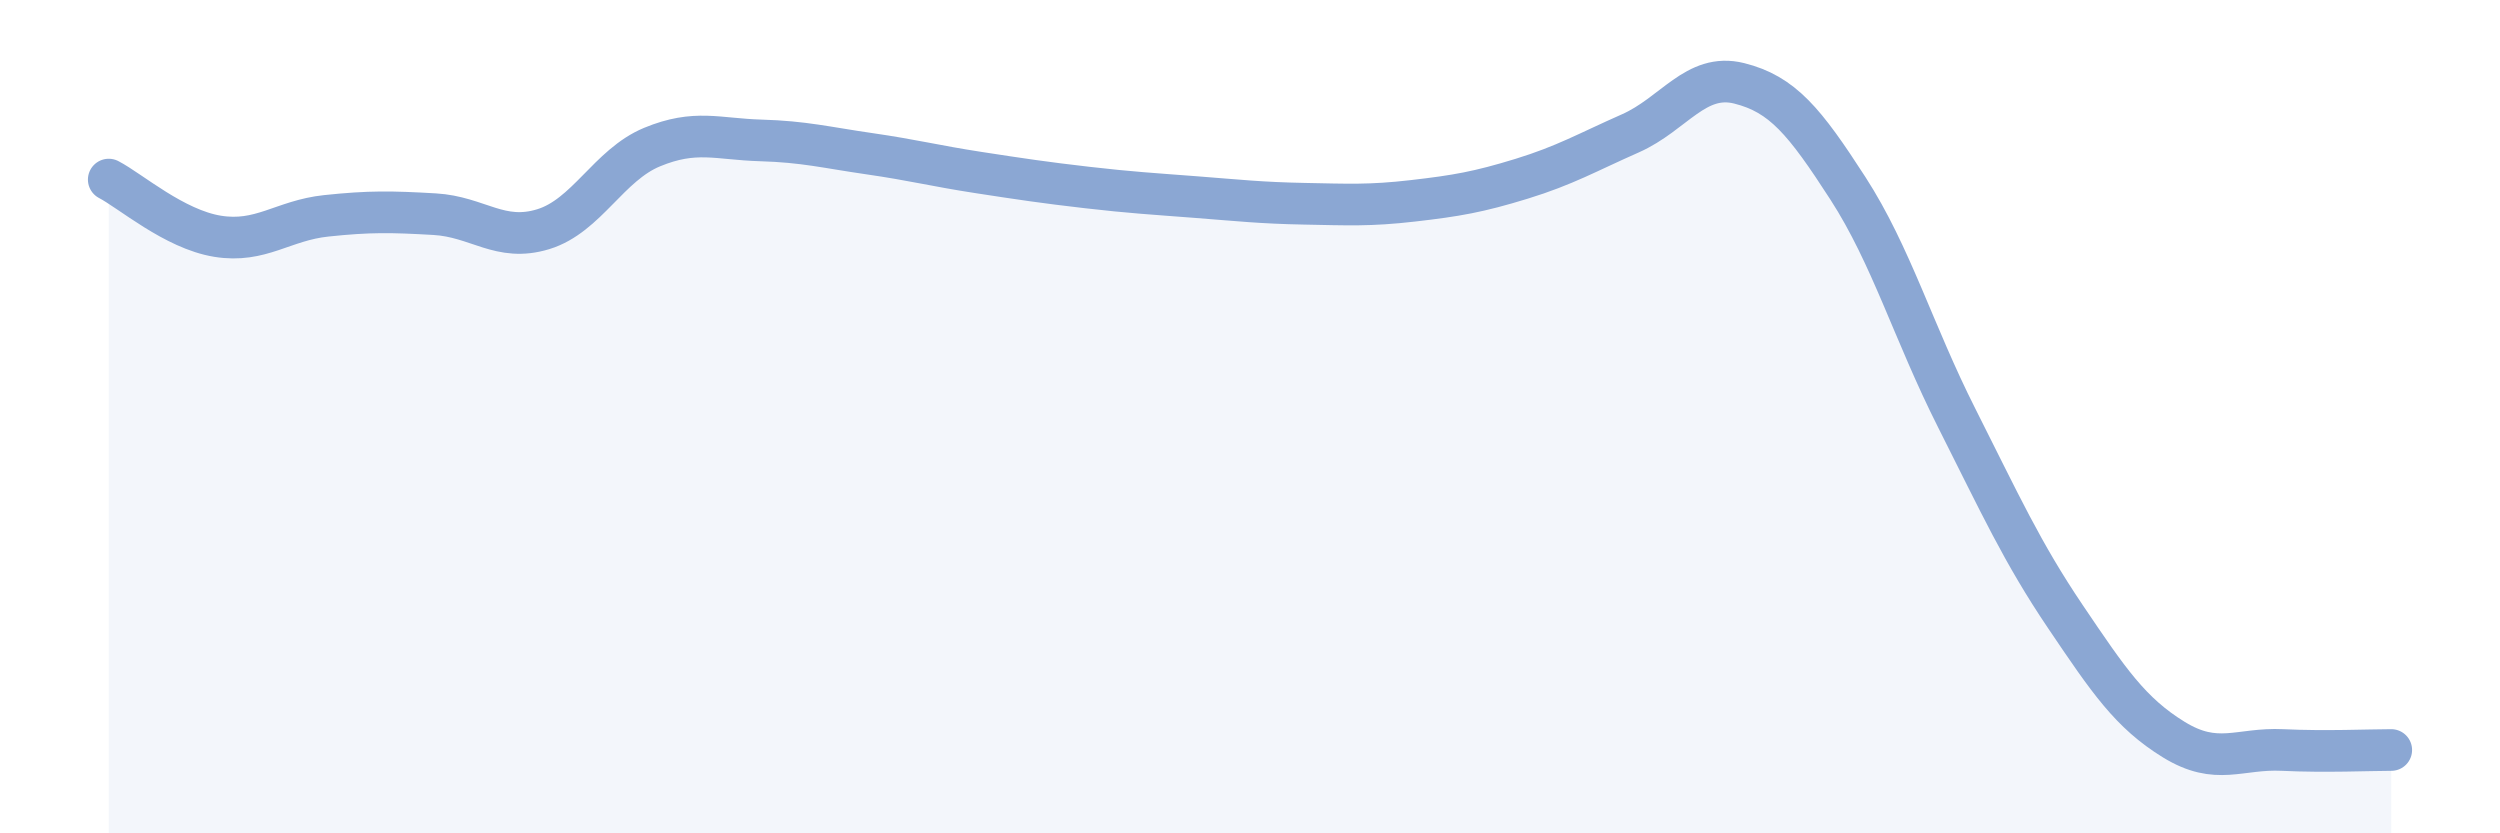
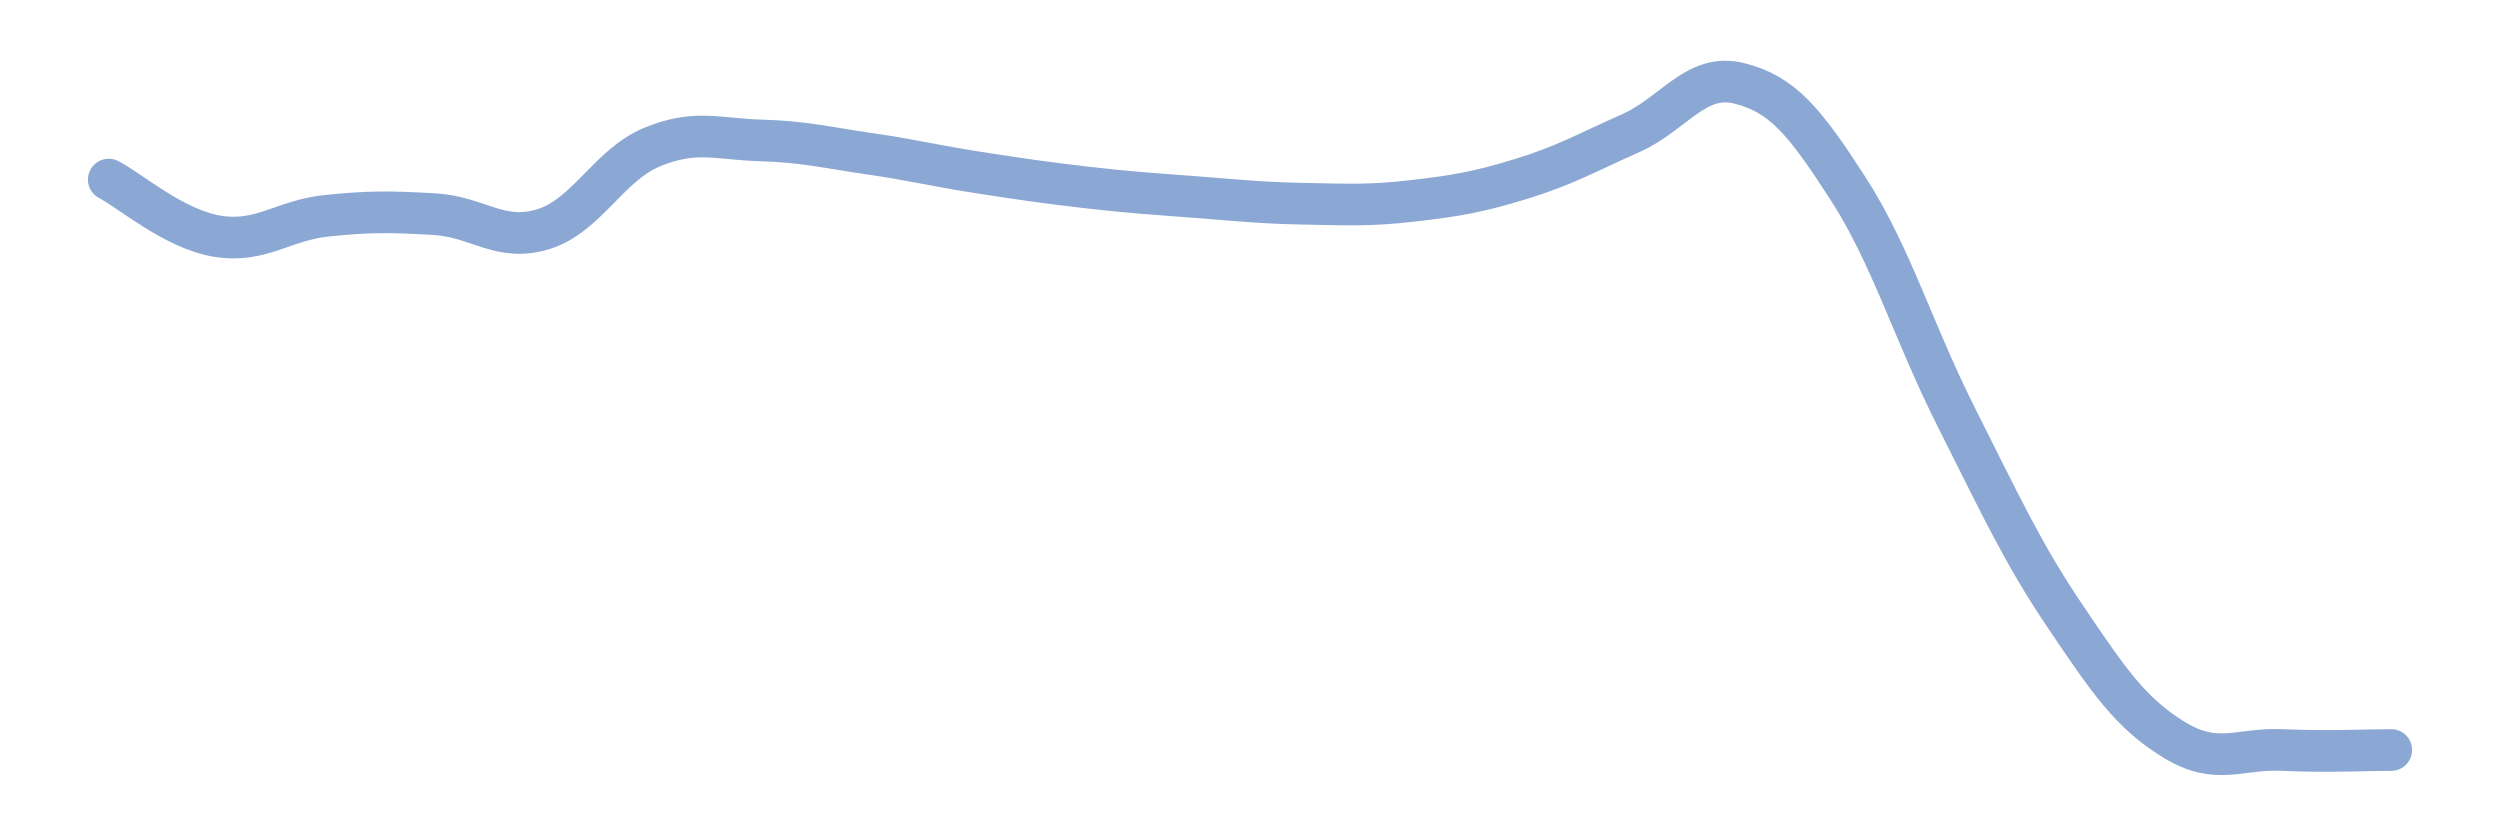
<svg xmlns="http://www.w3.org/2000/svg" width="60" height="20" viewBox="0 0 60 20">
-   <path d="M 2.61,4.31 C 3.13,4.58 4.18,5.5 5.22,5.67 C 6.26,5.84 6.79,5.29 7.83,5.18 C 8.87,5.07 9.39,5.08 10.43,5.14 C 11.47,5.2 12,5.82 13.04,5.5 C 14.08,5.18 14.61,3.96 15.65,3.53 C 16.69,3.1 17.22,3.34 18.26,3.37 C 19.3,3.4 19.83,3.54 20.87,3.69 C 21.91,3.84 22.44,3.98 23.48,4.14 C 24.52,4.3 25.05,4.38 26.09,4.5 C 27.13,4.62 27.66,4.65 28.7,4.73 C 29.74,4.81 30.26,4.87 31.3,4.89 C 32.34,4.91 32.87,4.94 33.91,4.82 C 34.95,4.7 35.48,4.61 36.52,4.29 C 37.56,3.97 38.09,3.66 39.13,3.2 C 40.17,2.74 40.7,1.74 41.74,2 C 42.78,2.26 43.31,2.91 44.35,4.52 C 45.39,6.13 45.92,7.97 46.96,10.03 C 48,12.09 48.53,13.26 49.57,14.8 C 50.61,16.34 51.13,17.11 52.17,17.75 C 53.21,18.39 53.74,17.95 54.78,18 C 55.82,18.05 56.87,18 57.39,18L57.39 20L2.61 20Z" fill="#8ba7d3" opacity="0.1" stroke-linecap="round" stroke-linejoin="round" />
  <path d="M 2.61,4.31 C 3.13,4.58 4.18,5.5 5.22,5.67 C 6.26,5.84 6.79,5.29 7.83,5.18 C 8.87,5.07 9.39,5.08 10.43,5.14 C 11.47,5.2 12,5.82 13.04,5.5 C 14.08,5.18 14.61,3.96 15.65,3.53 C 16.69,3.1 17.22,3.34 18.26,3.37 C 19.3,3.4 19.83,3.54 20.87,3.69 C 21.91,3.84 22.44,3.98 23.48,4.14 C 24.52,4.3 25.05,4.38 26.09,4.5 C 27.13,4.62 27.66,4.65 28.7,4.73 C 29.74,4.81 30.26,4.87 31.3,4.89 C 32.34,4.91 32.87,4.94 33.91,4.82 C 34.95,4.7 35.48,4.61 36.52,4.29 C 37.56,3.97 38.09,3.66 39.13,3.2 C 40.17,2.74 40.7,1.74 41.74,2 C 42.78,2.26 43.31,2.91 44.35,4.52 C 45.39,6.13 45.92,7.97 46.96,10.03 C 48,12.09 48.53,13.26 49.57,14.8 C 50.61,16.34 51.13,17.11 52.17,17.75 C 53.21,18.39 53.74,17.95 54.78,18 C 55.82,18.05 56.87,18 57.39,18" stroke="#8ba7d3" stroke-width="1" fill="none" stroke-linecap="round" stroke-linejoin="round" />
</svg>